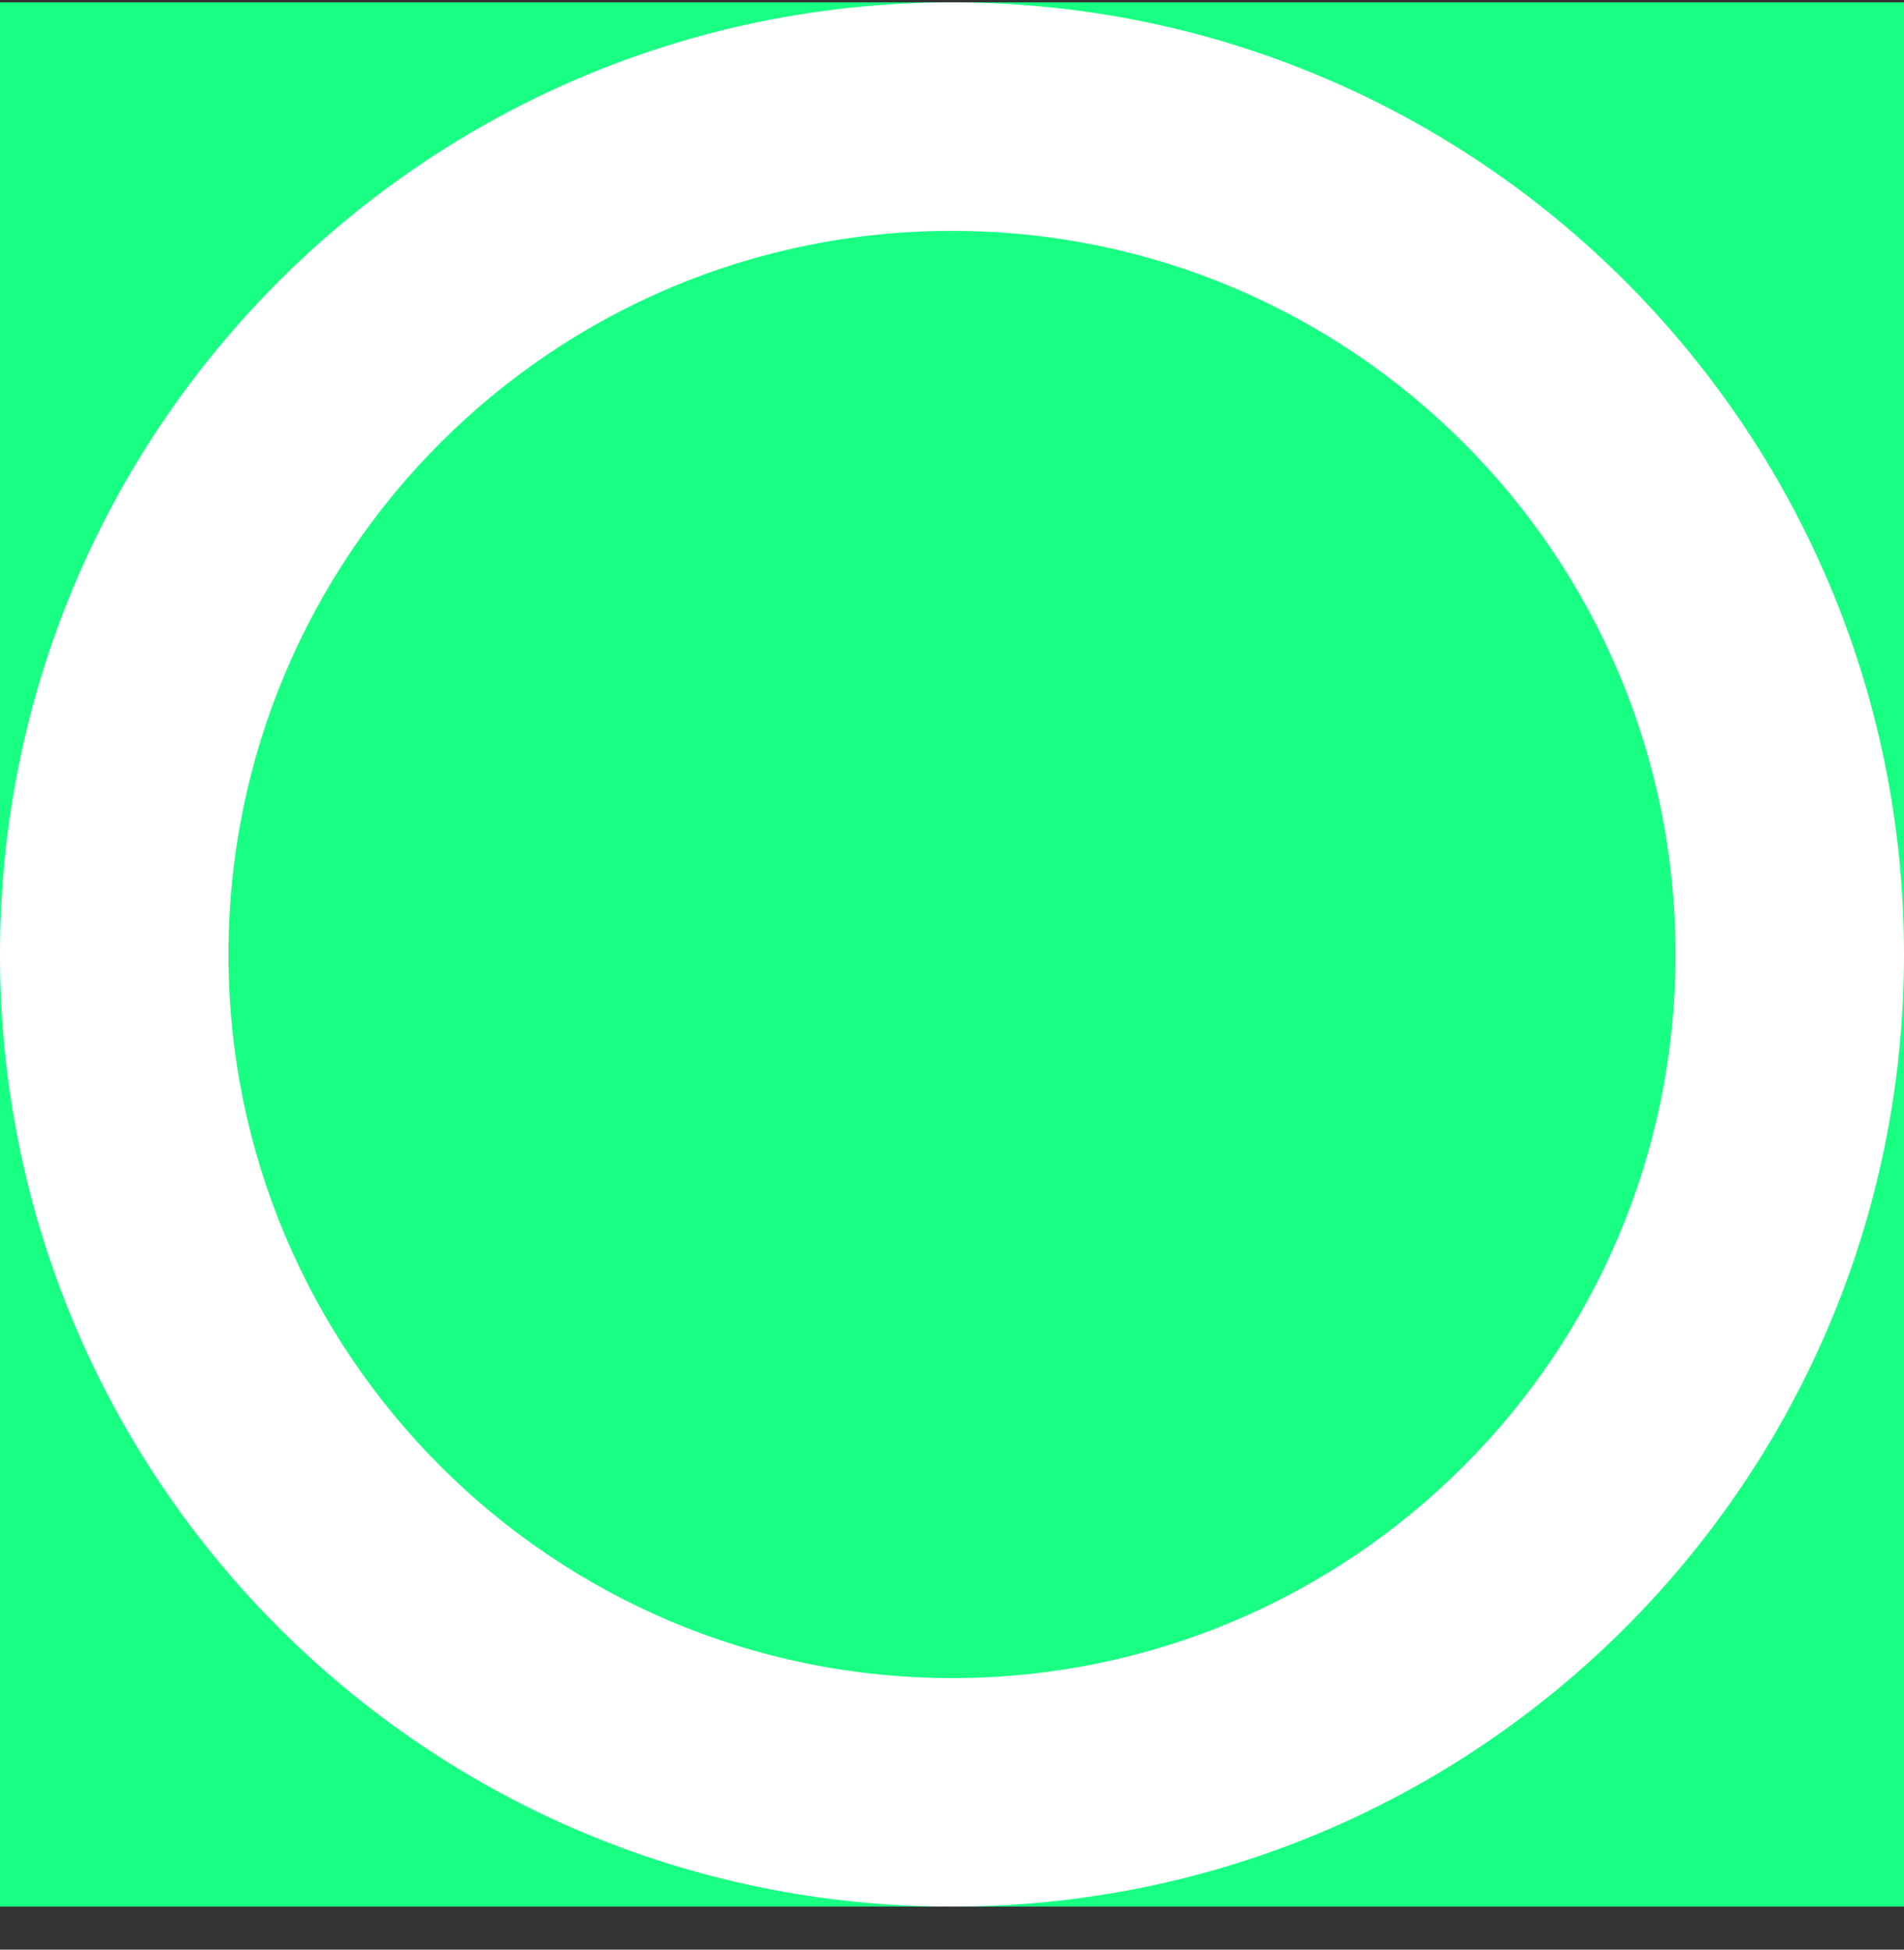
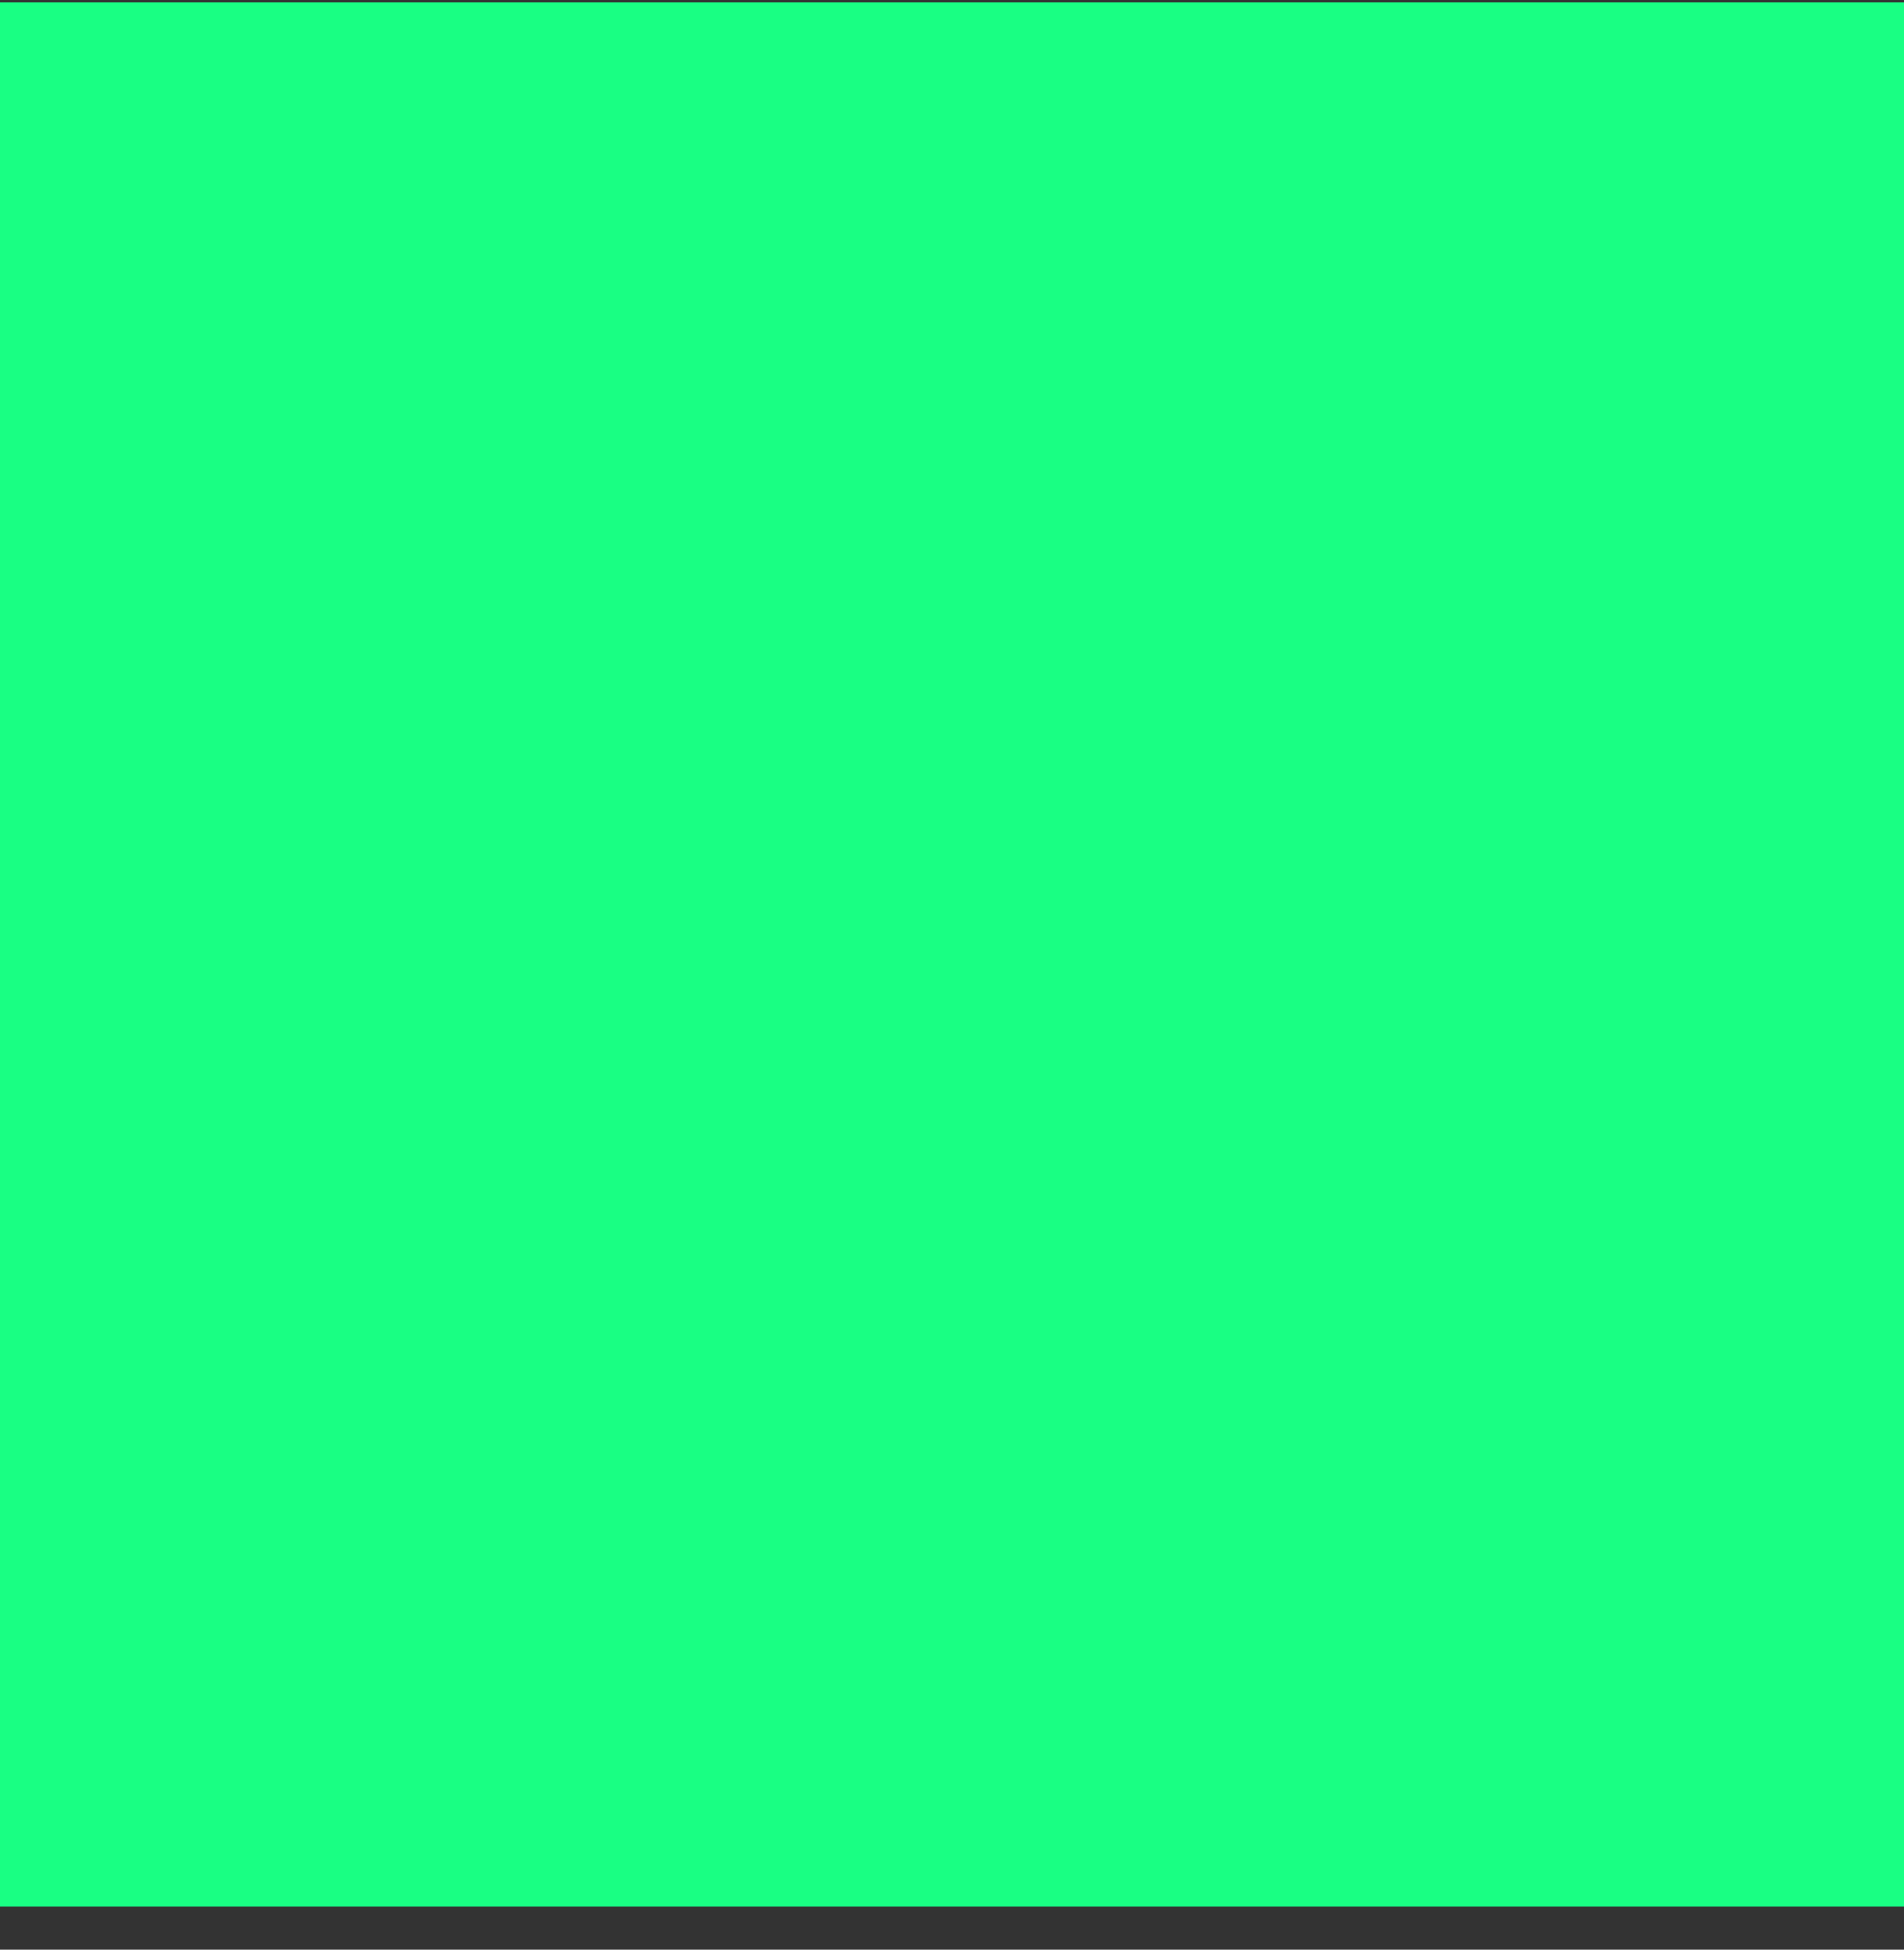
<svg xmlns="http://www.w3.org/2000/svg" width="42" height="43" viewBox="0 0 42 43" fill="none">
  <rect x="0" y="0" width="42" height="43" fill="#333333" stroke="none" />
  <g id="Vector">
    <path d="M0 0.052H42V42.051H0V0.052Z" fill="#19FF83" />
-     <path d="M42 21.052C42 32.65 32.598 42.051 21 42.051C9.402 42.051 0 32.65 0 21.052C0 9.454 9.402 0.052 21 0.052C32.598 0.052 42 9.454 42 21.052Z" fill="white" />
    <path d="M36.96 21.052C36.96 29.866 29.814 37.011 21 37.011C12.185 37.011 5.04 29.866 5.04 21.052C5.04 12.237 12.185 5.092 21 5.092C29.814 5.092 36.96 12.237 36.96 21.052Z" fill="#19FF83" />
  </g>
</svg>